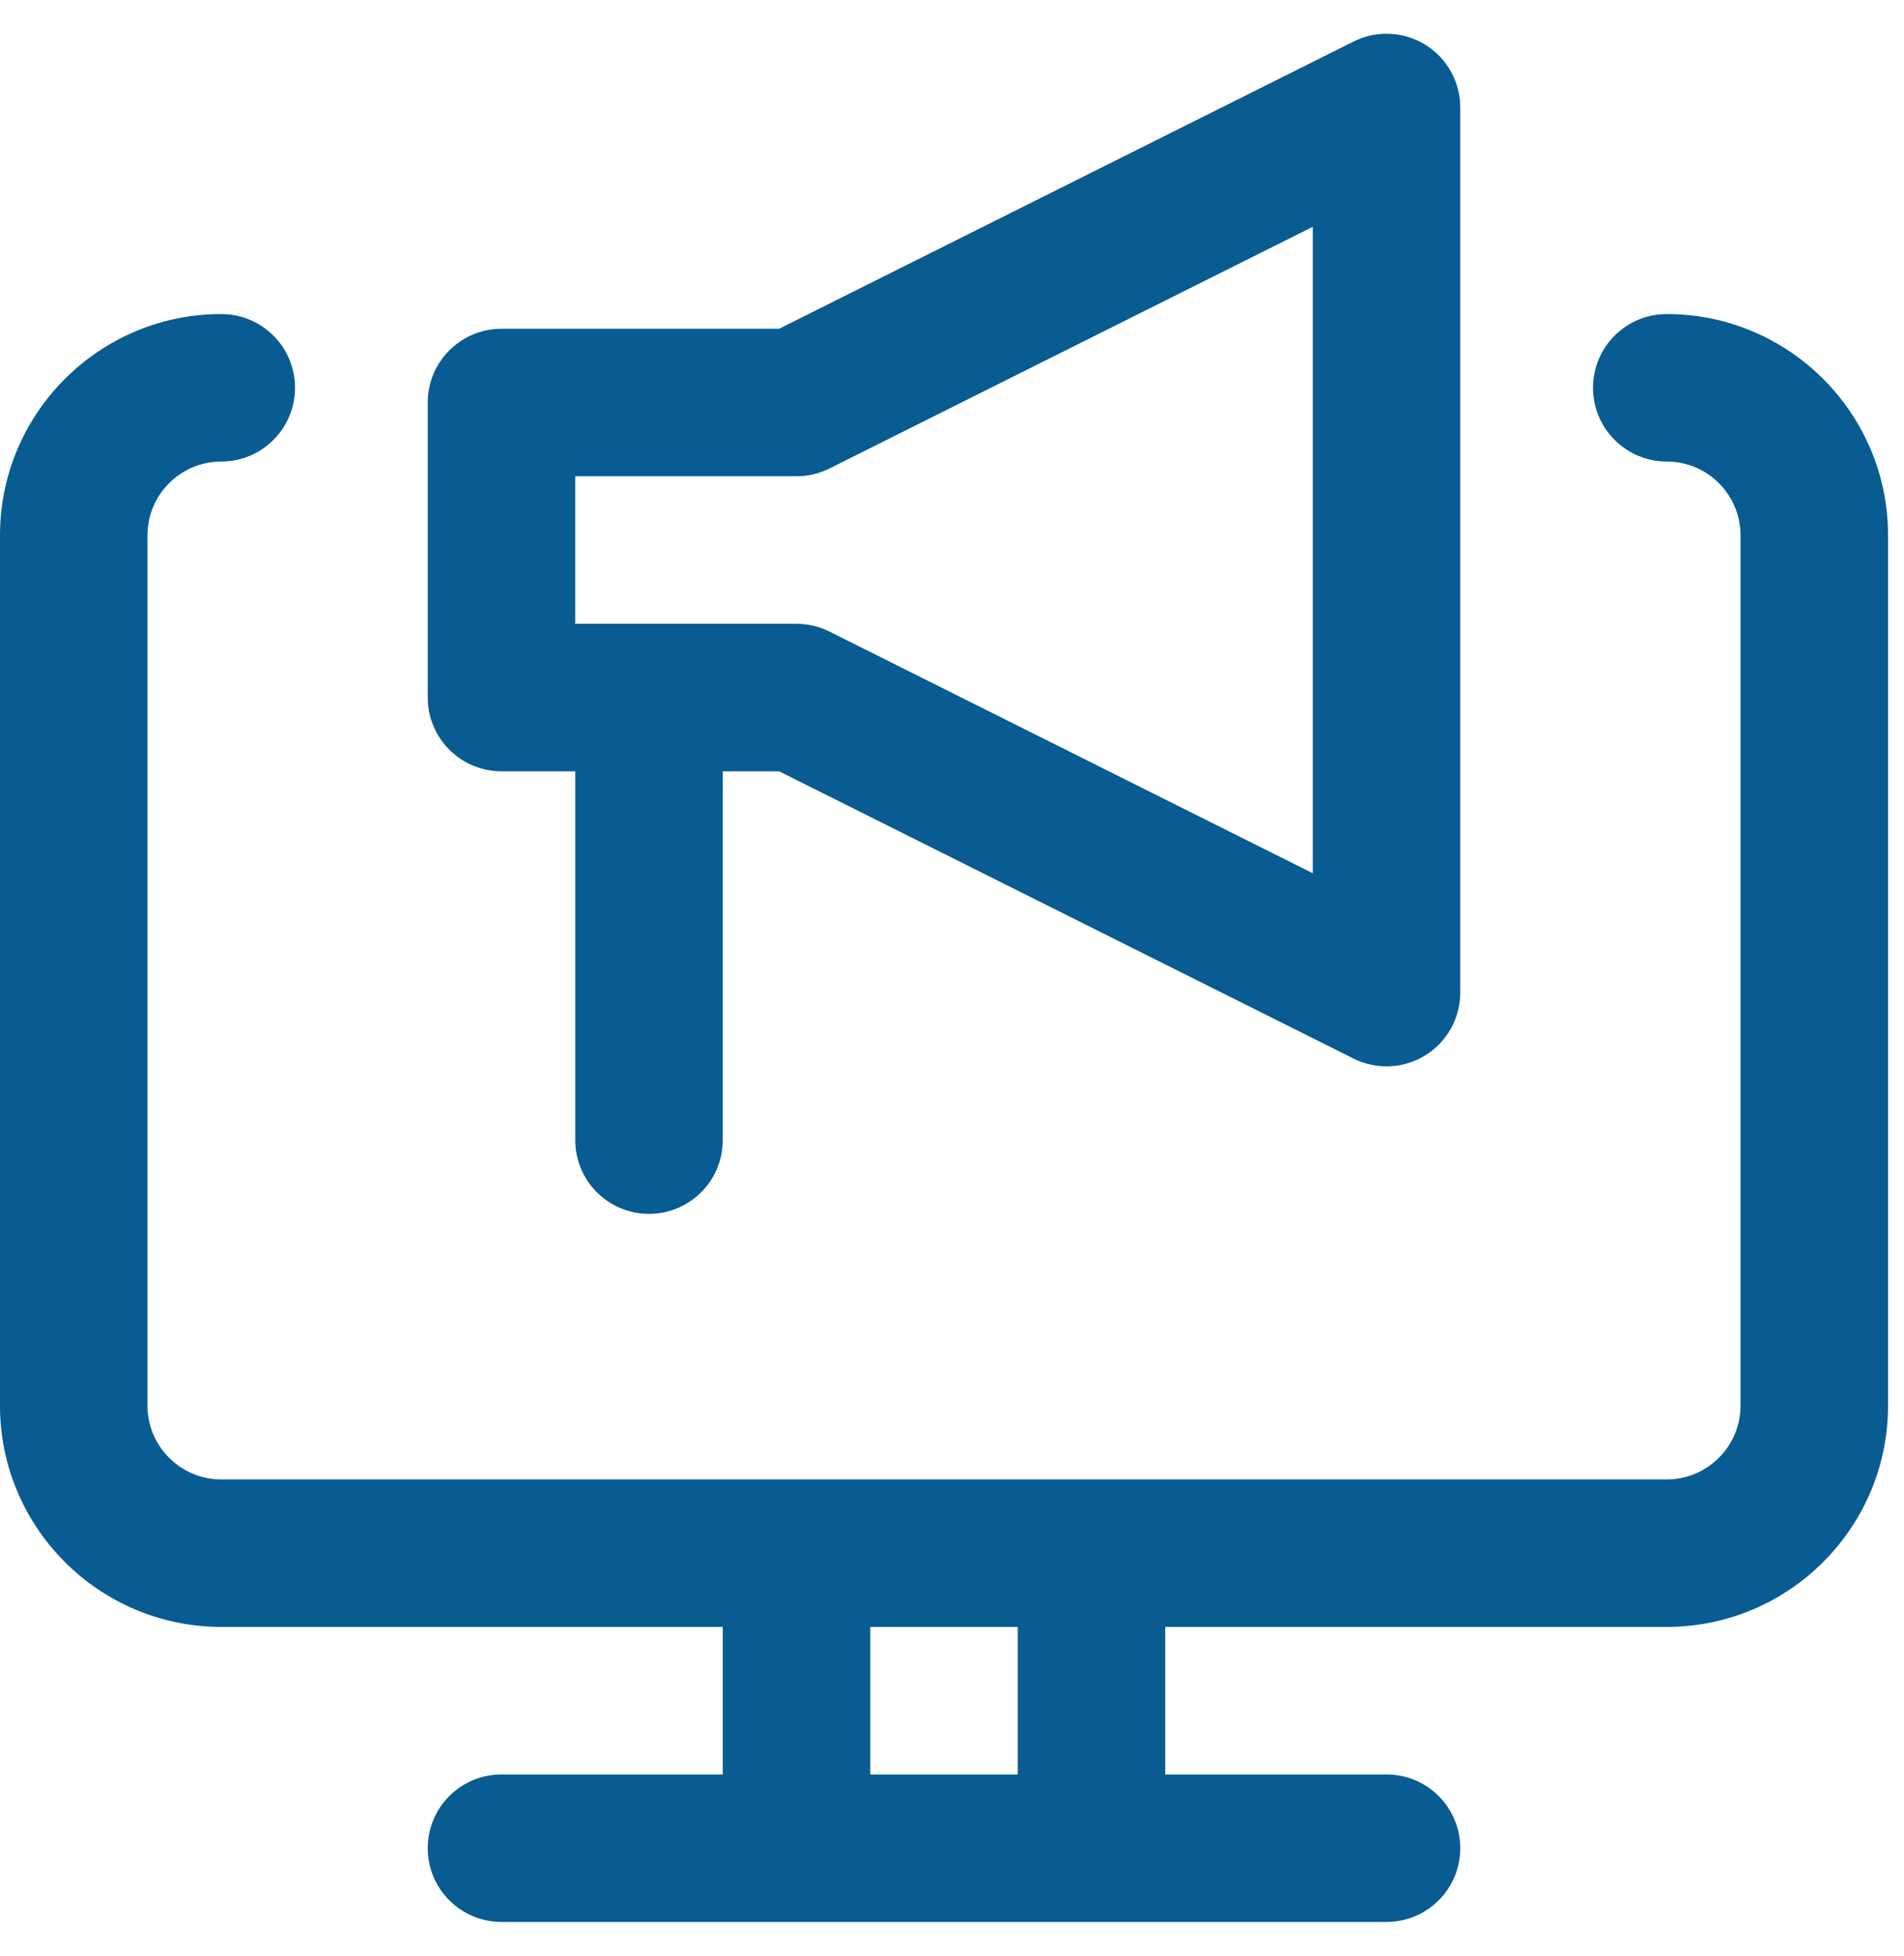
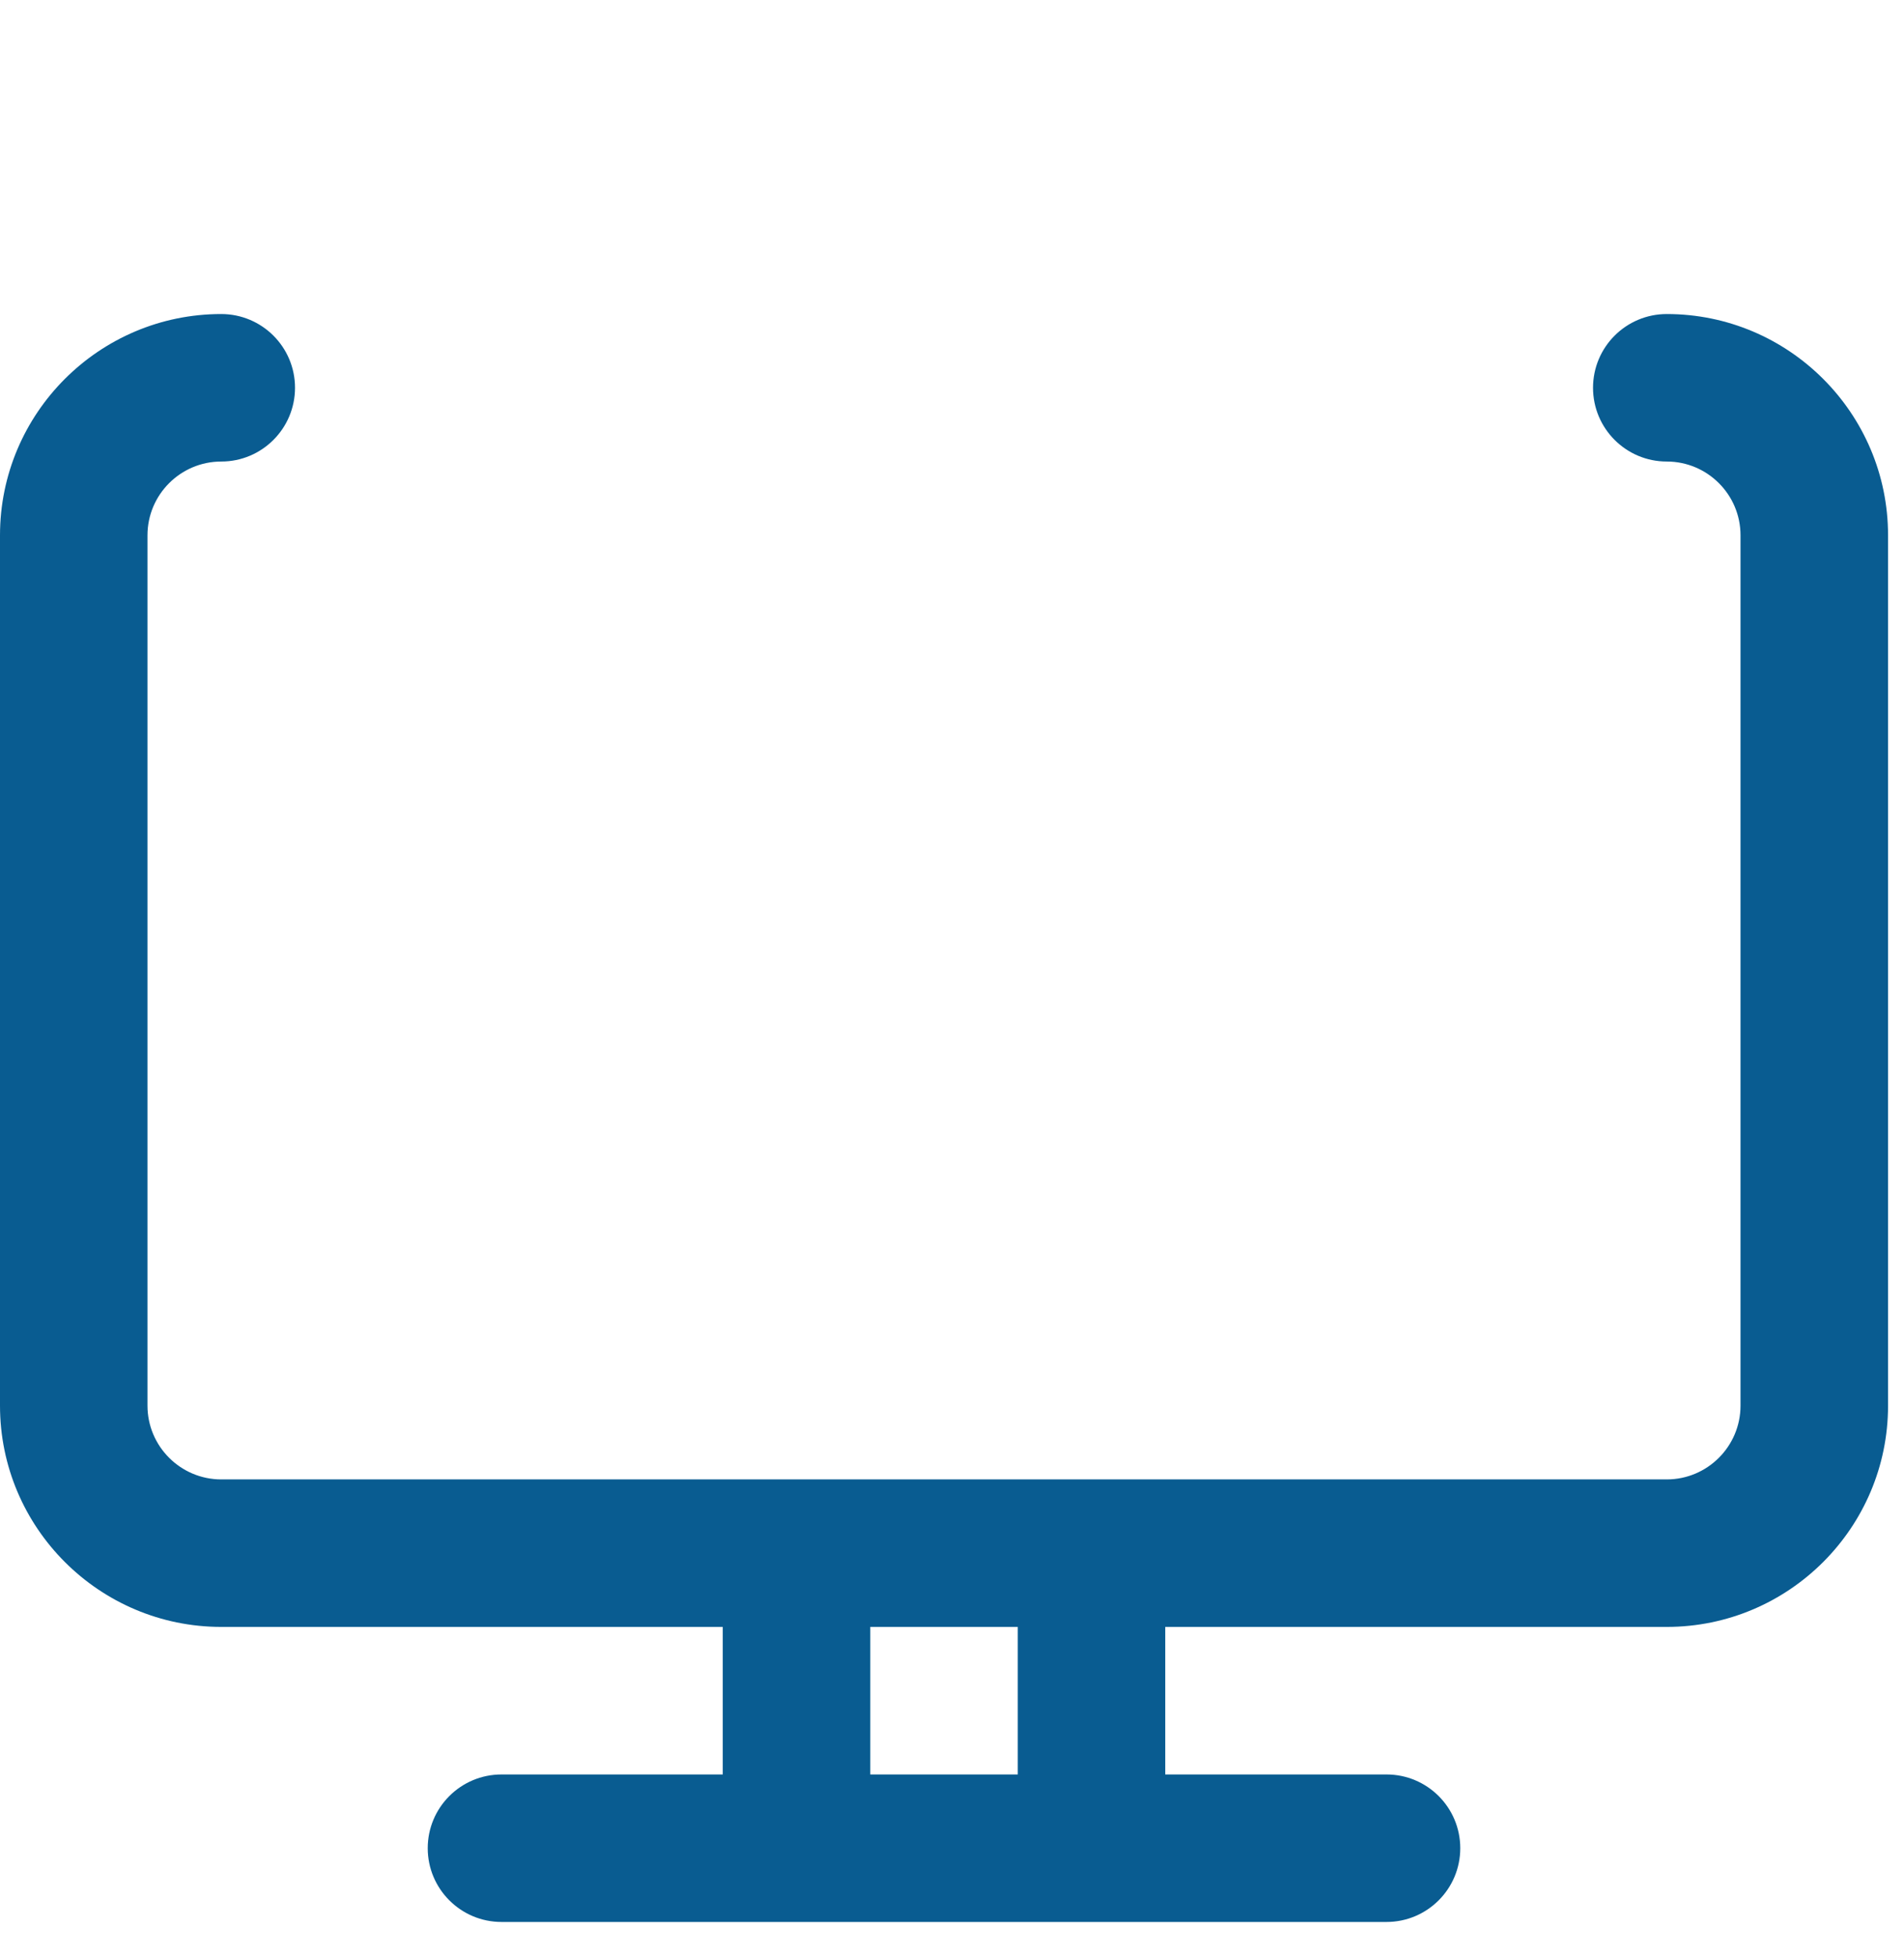
<svg xmlns="http://www.w3.org/2000/svg" width="37" height="38" viewBox="0 0 37 38" fill="none">
  <g id="Marketing" clip-path="url(#clip0_315_1949)">
    <g id="Group">
      <path id="Vector" d="M32.39 6.102H32.39C31.599 6.102 30.957 6.743 30.957 7.535C30.957 8.326 31.599 8.968 32.39 8.968C33.181 8.968 33.823 9.611 33.823 10.401V27.313C33.823 28.103 33.18 28.746 32.39 28.746C30.992 28.746 5.442 28.746 4.3 28.746C3.509 28.746 2.866 28.103 2.866 27.313V10.401C2.866 9.611 3.509 8.968 4.3 8.968C5.091 8.968 5.733 8.326 5.733 7.535C5.733 6.743 5.091 6.102 4.299 6.102C1.929 6.102 0 8.03 0 10.401V27.313C0 29.684 1.929 31.612 4.3 31.612H14.045V34.479H9.746C8.954 34.479 8.312 35.12 8.312 35.912C8.312 36.703 8.954 37.345 9.746 37.345H26.944C27.735 37.345 28.377 36.703 28.377 35.912C28.377 35.12 27.735 34.479 26.944 34.479H22.644V31.612H32.39C34.761 31.612 36.69 29.684 36.69 27.313V10.401C36.69 8.03 34.761 6.102 32.39 6.102ZM19.778 34.479H16.912V31.612H19.778V34.479Z" fill="#095C91" />
-       <path id="Vector_2" d="M9.746 14.987H11.179V22.153C11.179 22.945 11.82 23.586 12.612 23.586C13.404 23.586 14.045 22.945 14.045 22.153V14.987H15.14L26.303 20.569C26.748 20.791 27.276 20.767 27.698 20.506C28.12 20.245 28.377 19.784 28.377 19.287V2.088C28.377 1.592 28.12 1.13 27.698 0.869C27.275 0.608 26.747 0.584 26.303 0.807L15.14 6.388H9.746C8.954 6.388 8.312 7.03 8.312 7.821V13.554C8.312 14.345 8.954 14.987 9.746 14.987ZM11.179 9.254H15.478C15.701 9.254 15.92 9.203 16.119 9.103L25.511 4.407V16.968L16.119 12.272C15.92 12.173 15.701 12.121 15.478 12.121H11.179V9.254Z" fill="#095C91" />
    </g>
  </g>
  <defs>
    <clipPath id="clip0_315_1949">
      <rect width="36.69" height="36.69" fill="white" transform="translate(0 0.655)" />
    </clipPath>
  </defs>
</svg>